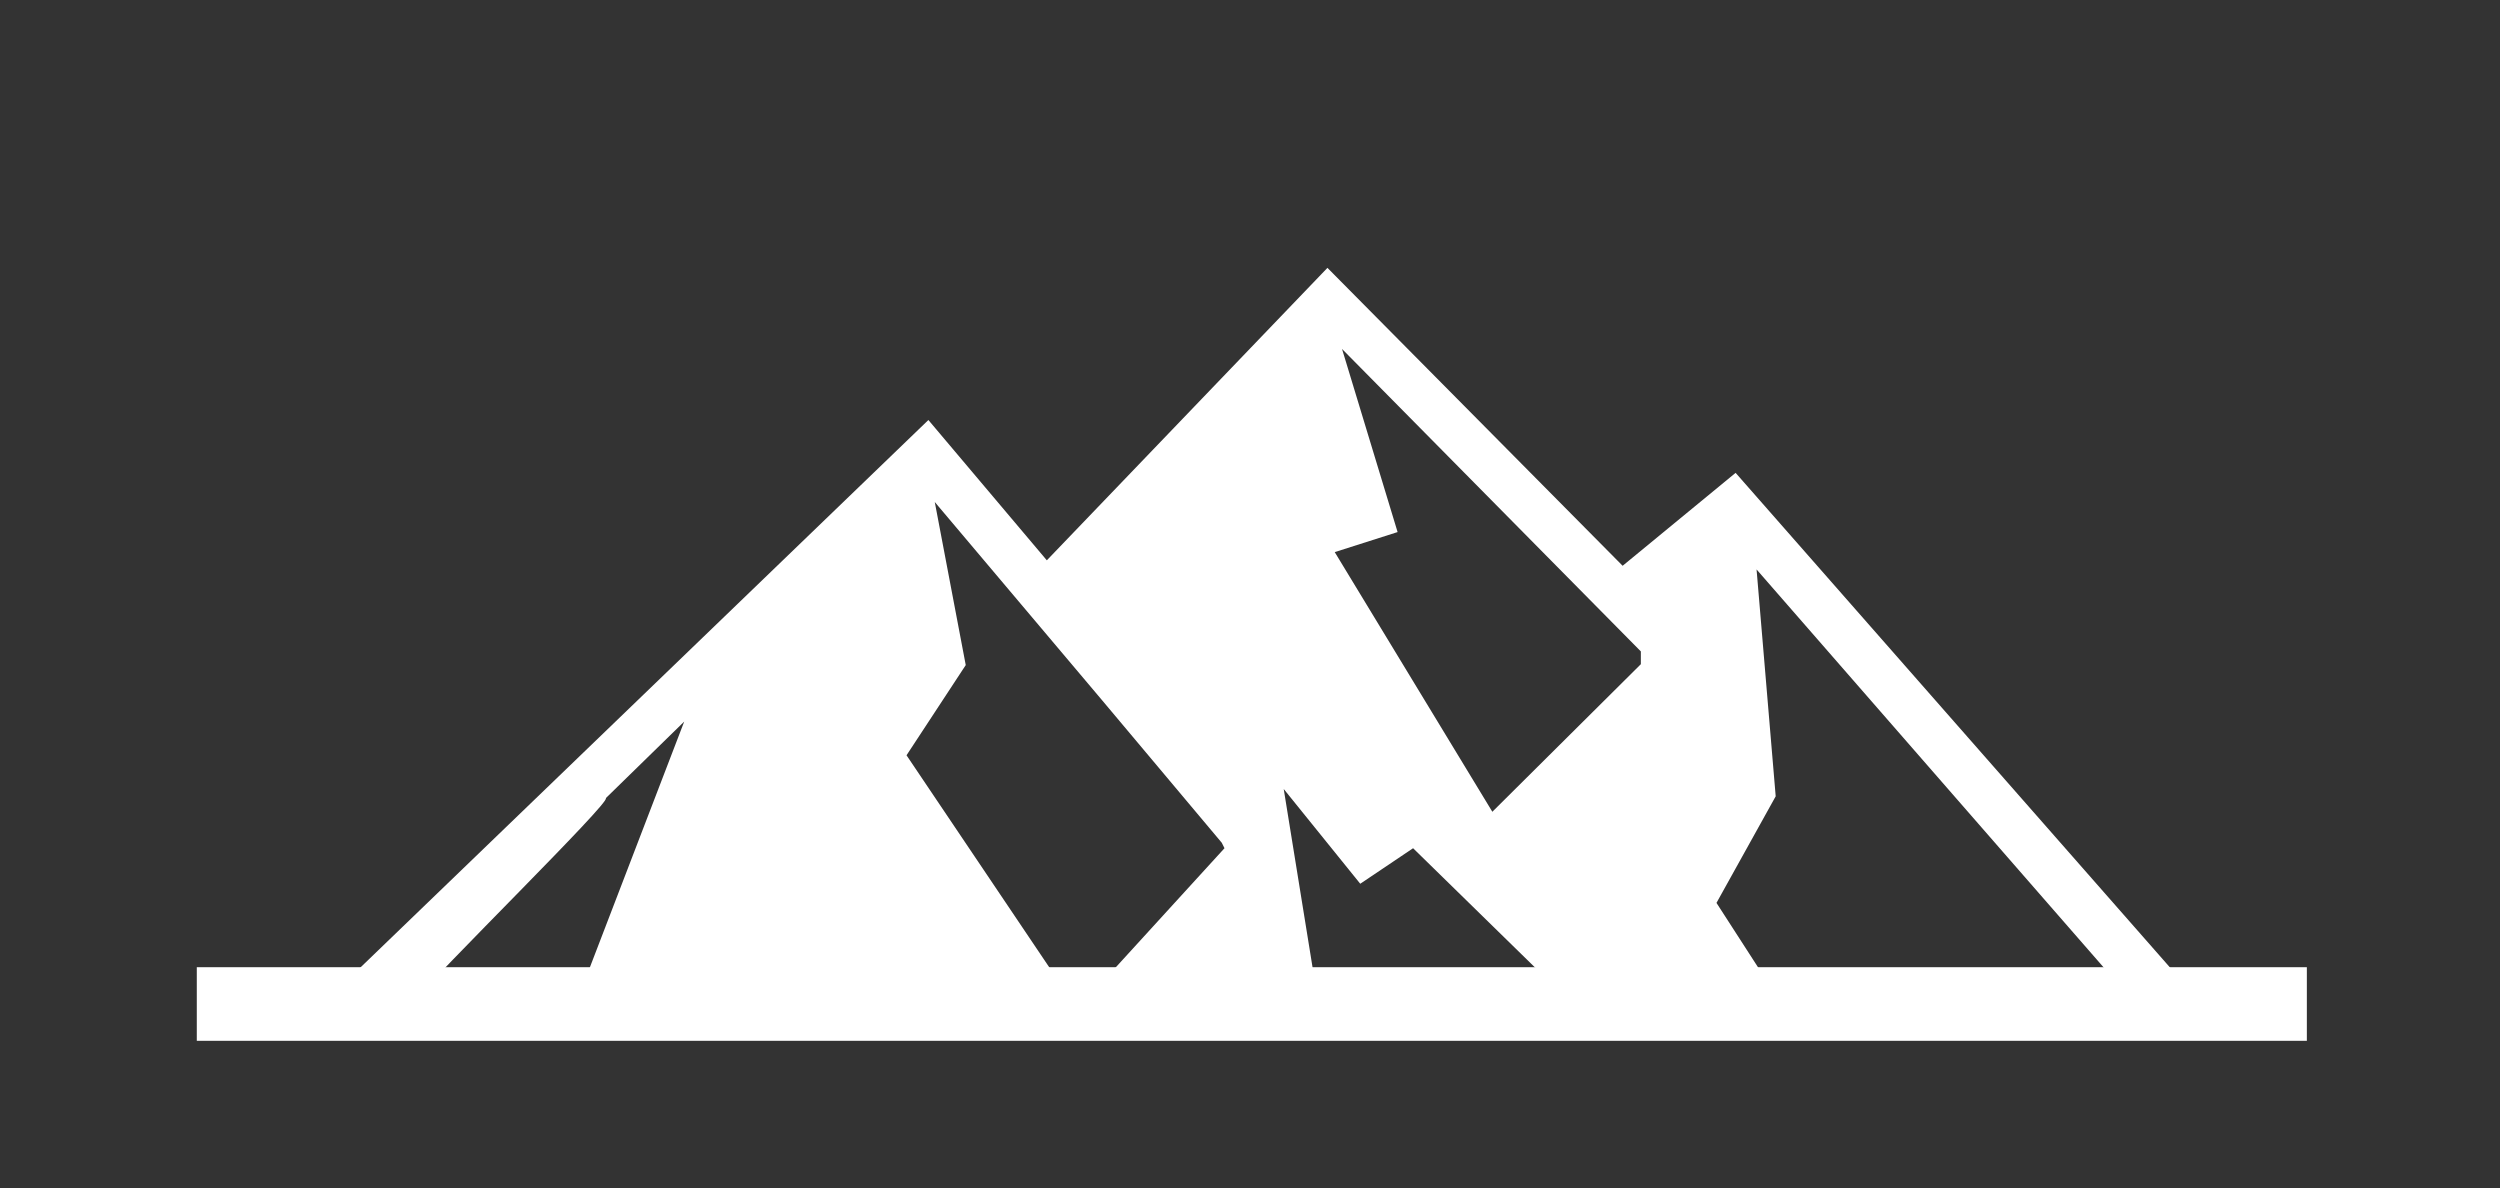
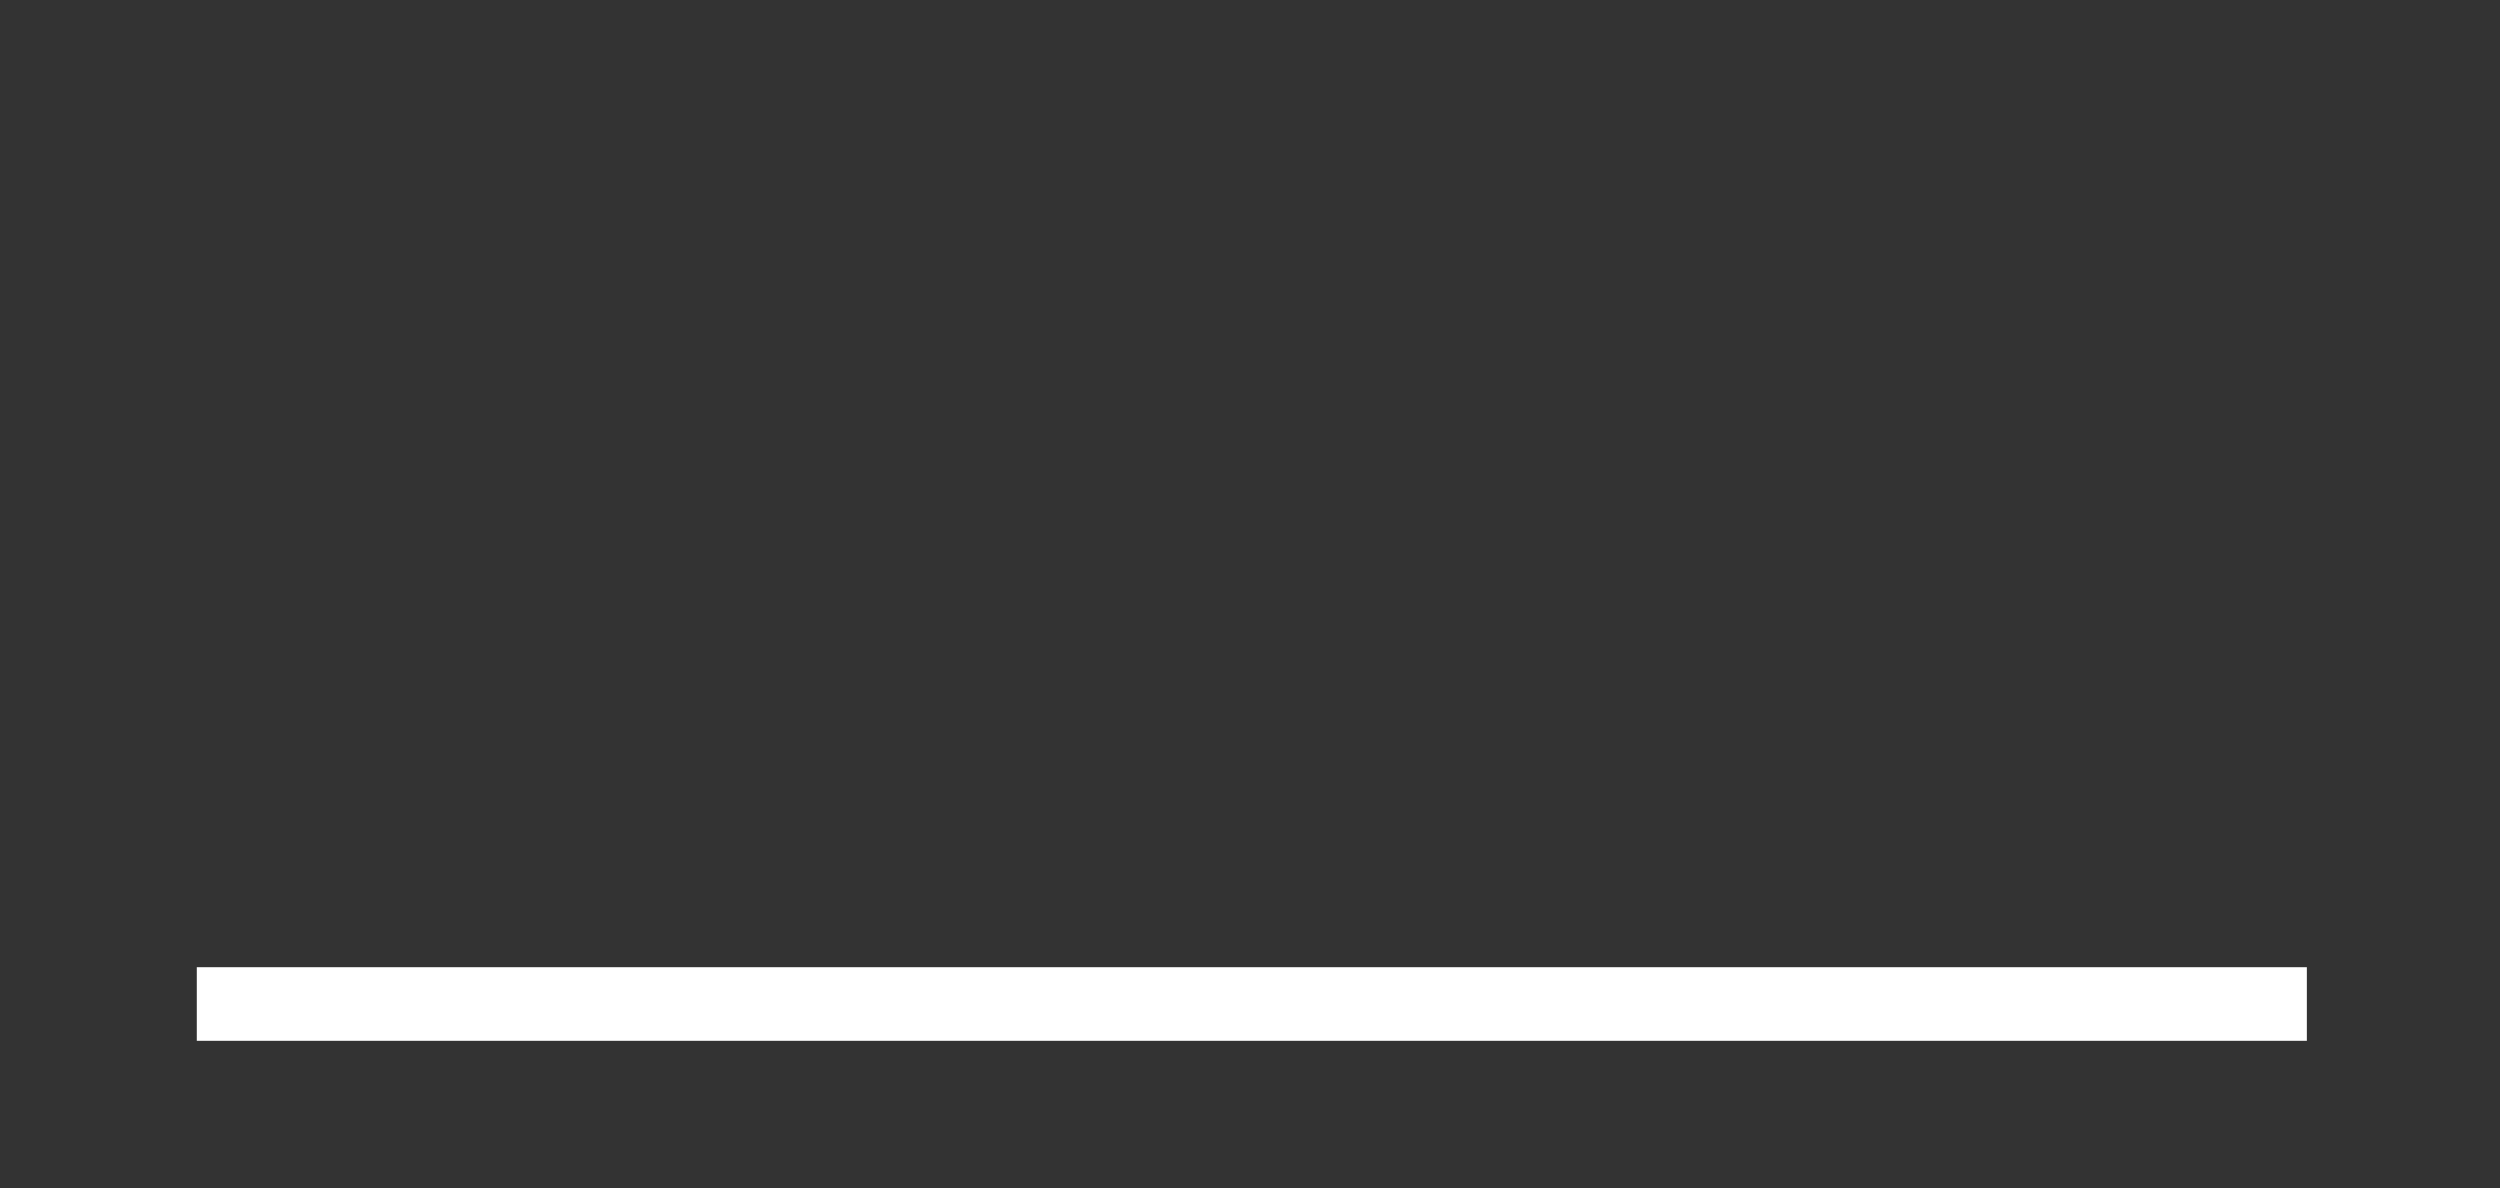
<svg xmlns="http://www.w3.org/2000/svg" version="1.1" id="Objects" x="0px" y="0px" viewBox="0 0 274.4 130.4" style="enable-background:new 0 0 274.4 130.4;" xml:space="preserve">
  <rect x="0" y="0" width="274.4" height="130.4" fill="#333333" stroke="none" />
  <style type="text/css">
	.st0{fill:none;stroke:#FFFFFF;stroke-width:8.079;stroke-miterlimit:10;}
	.st1{fill:#FFFFFF;}
</style>
  <g>
    <line class="st0" x1="21.6" y1="110.2" x2="253.2" y2="110.2" />
  </g>
-   <path class="st1" d="M190.5,51.9l-12.4,10.2l-32.4-32.7l-30.8,32.1l-13-15.4l-66.5,64.1h9.8c2.6-3.3,21.9-22.2,21.3-22.6l8.6-8.4  l-11.9,31h51.7c0.9-0.1,1.7-0.1,2.5,0h1.1l-1.2-1.8h-0.1c-0.2,0-0.4-0.1-0.6-0.1L99.5,82.9L106,73l-3.4-17.9L121,76.9l13.1,15.6  l0.3,0.6l-15.7,17.2h20.7c1.8,0,3.6-0.1,5.3-0.2l-3.8-23.5l8.4,10.4l5.8-3.9l13.7,13.4l3.3,3.8c23.4-0.2,0,0,23.4-0.2l-7.1-11  l6.5-11.7l-2.1-24.9l3.4,3.9l0,0l0,0l38.2,43.8h7.3L190.5,51.9z M163.8,89.1l-17.3-28.5l6.9-2.2l-6.1-20.1l32.8,33.2v1.4L163.8,89.1  z" />
</svg>